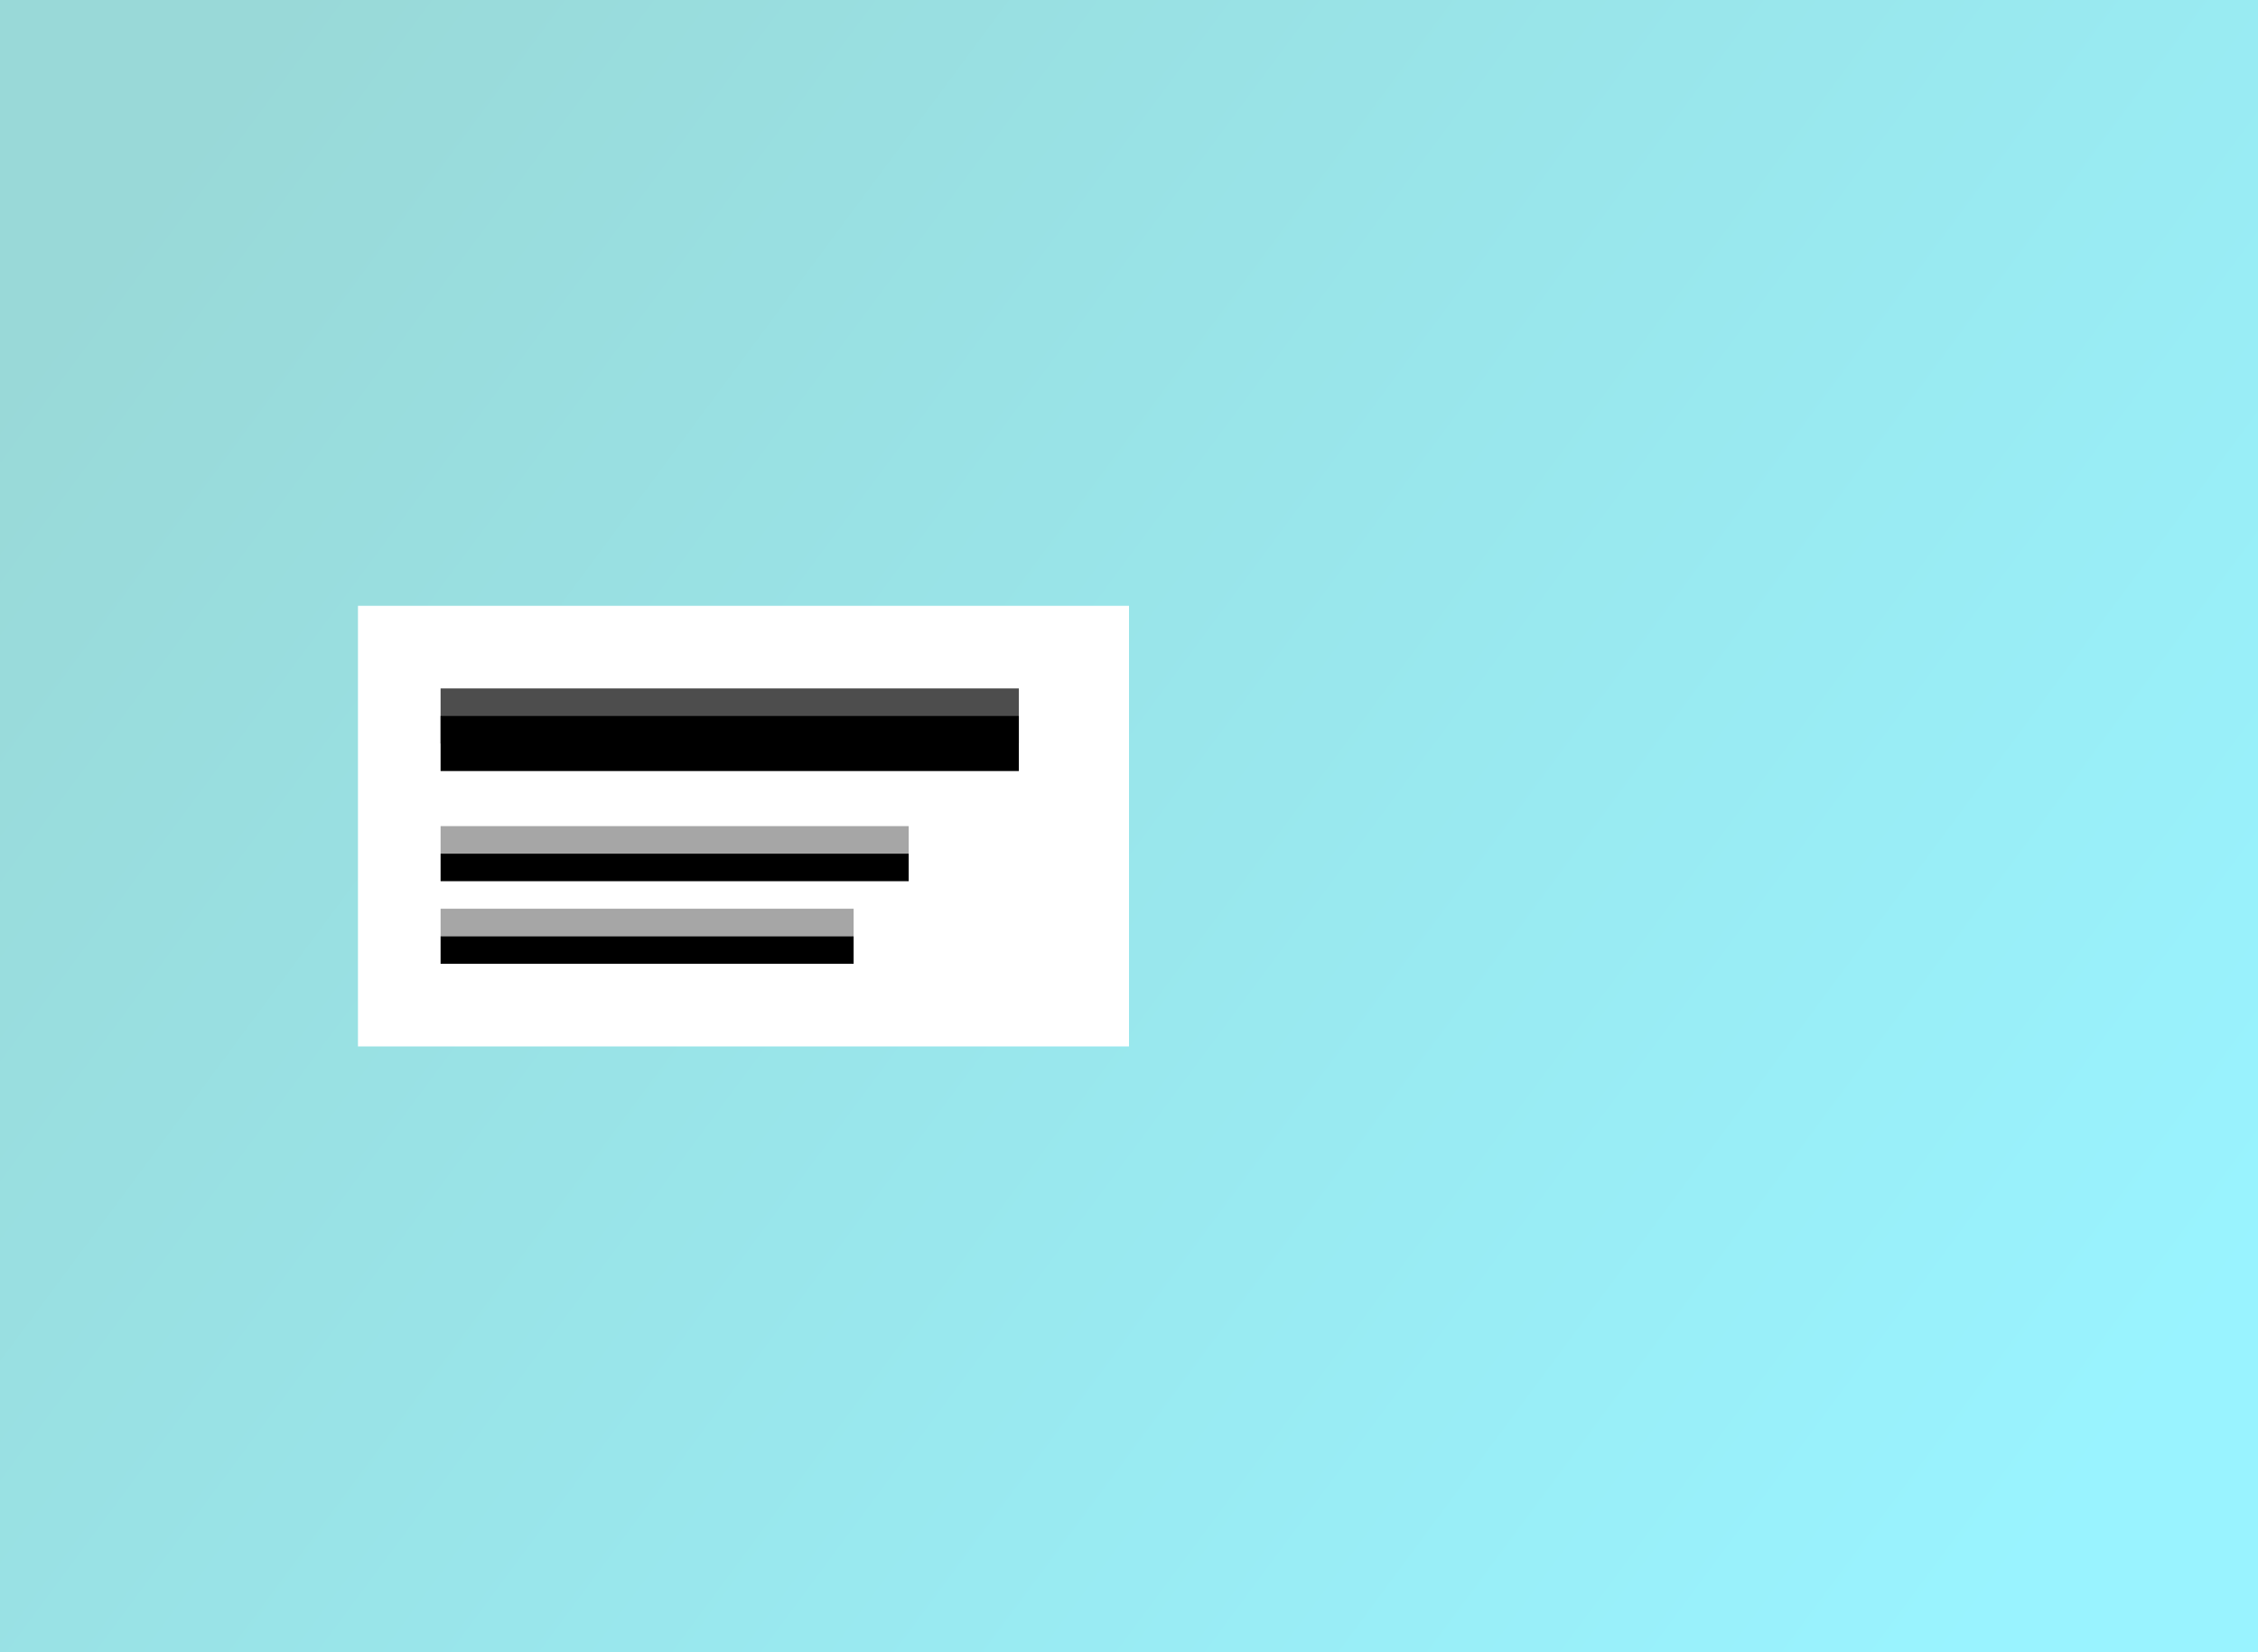
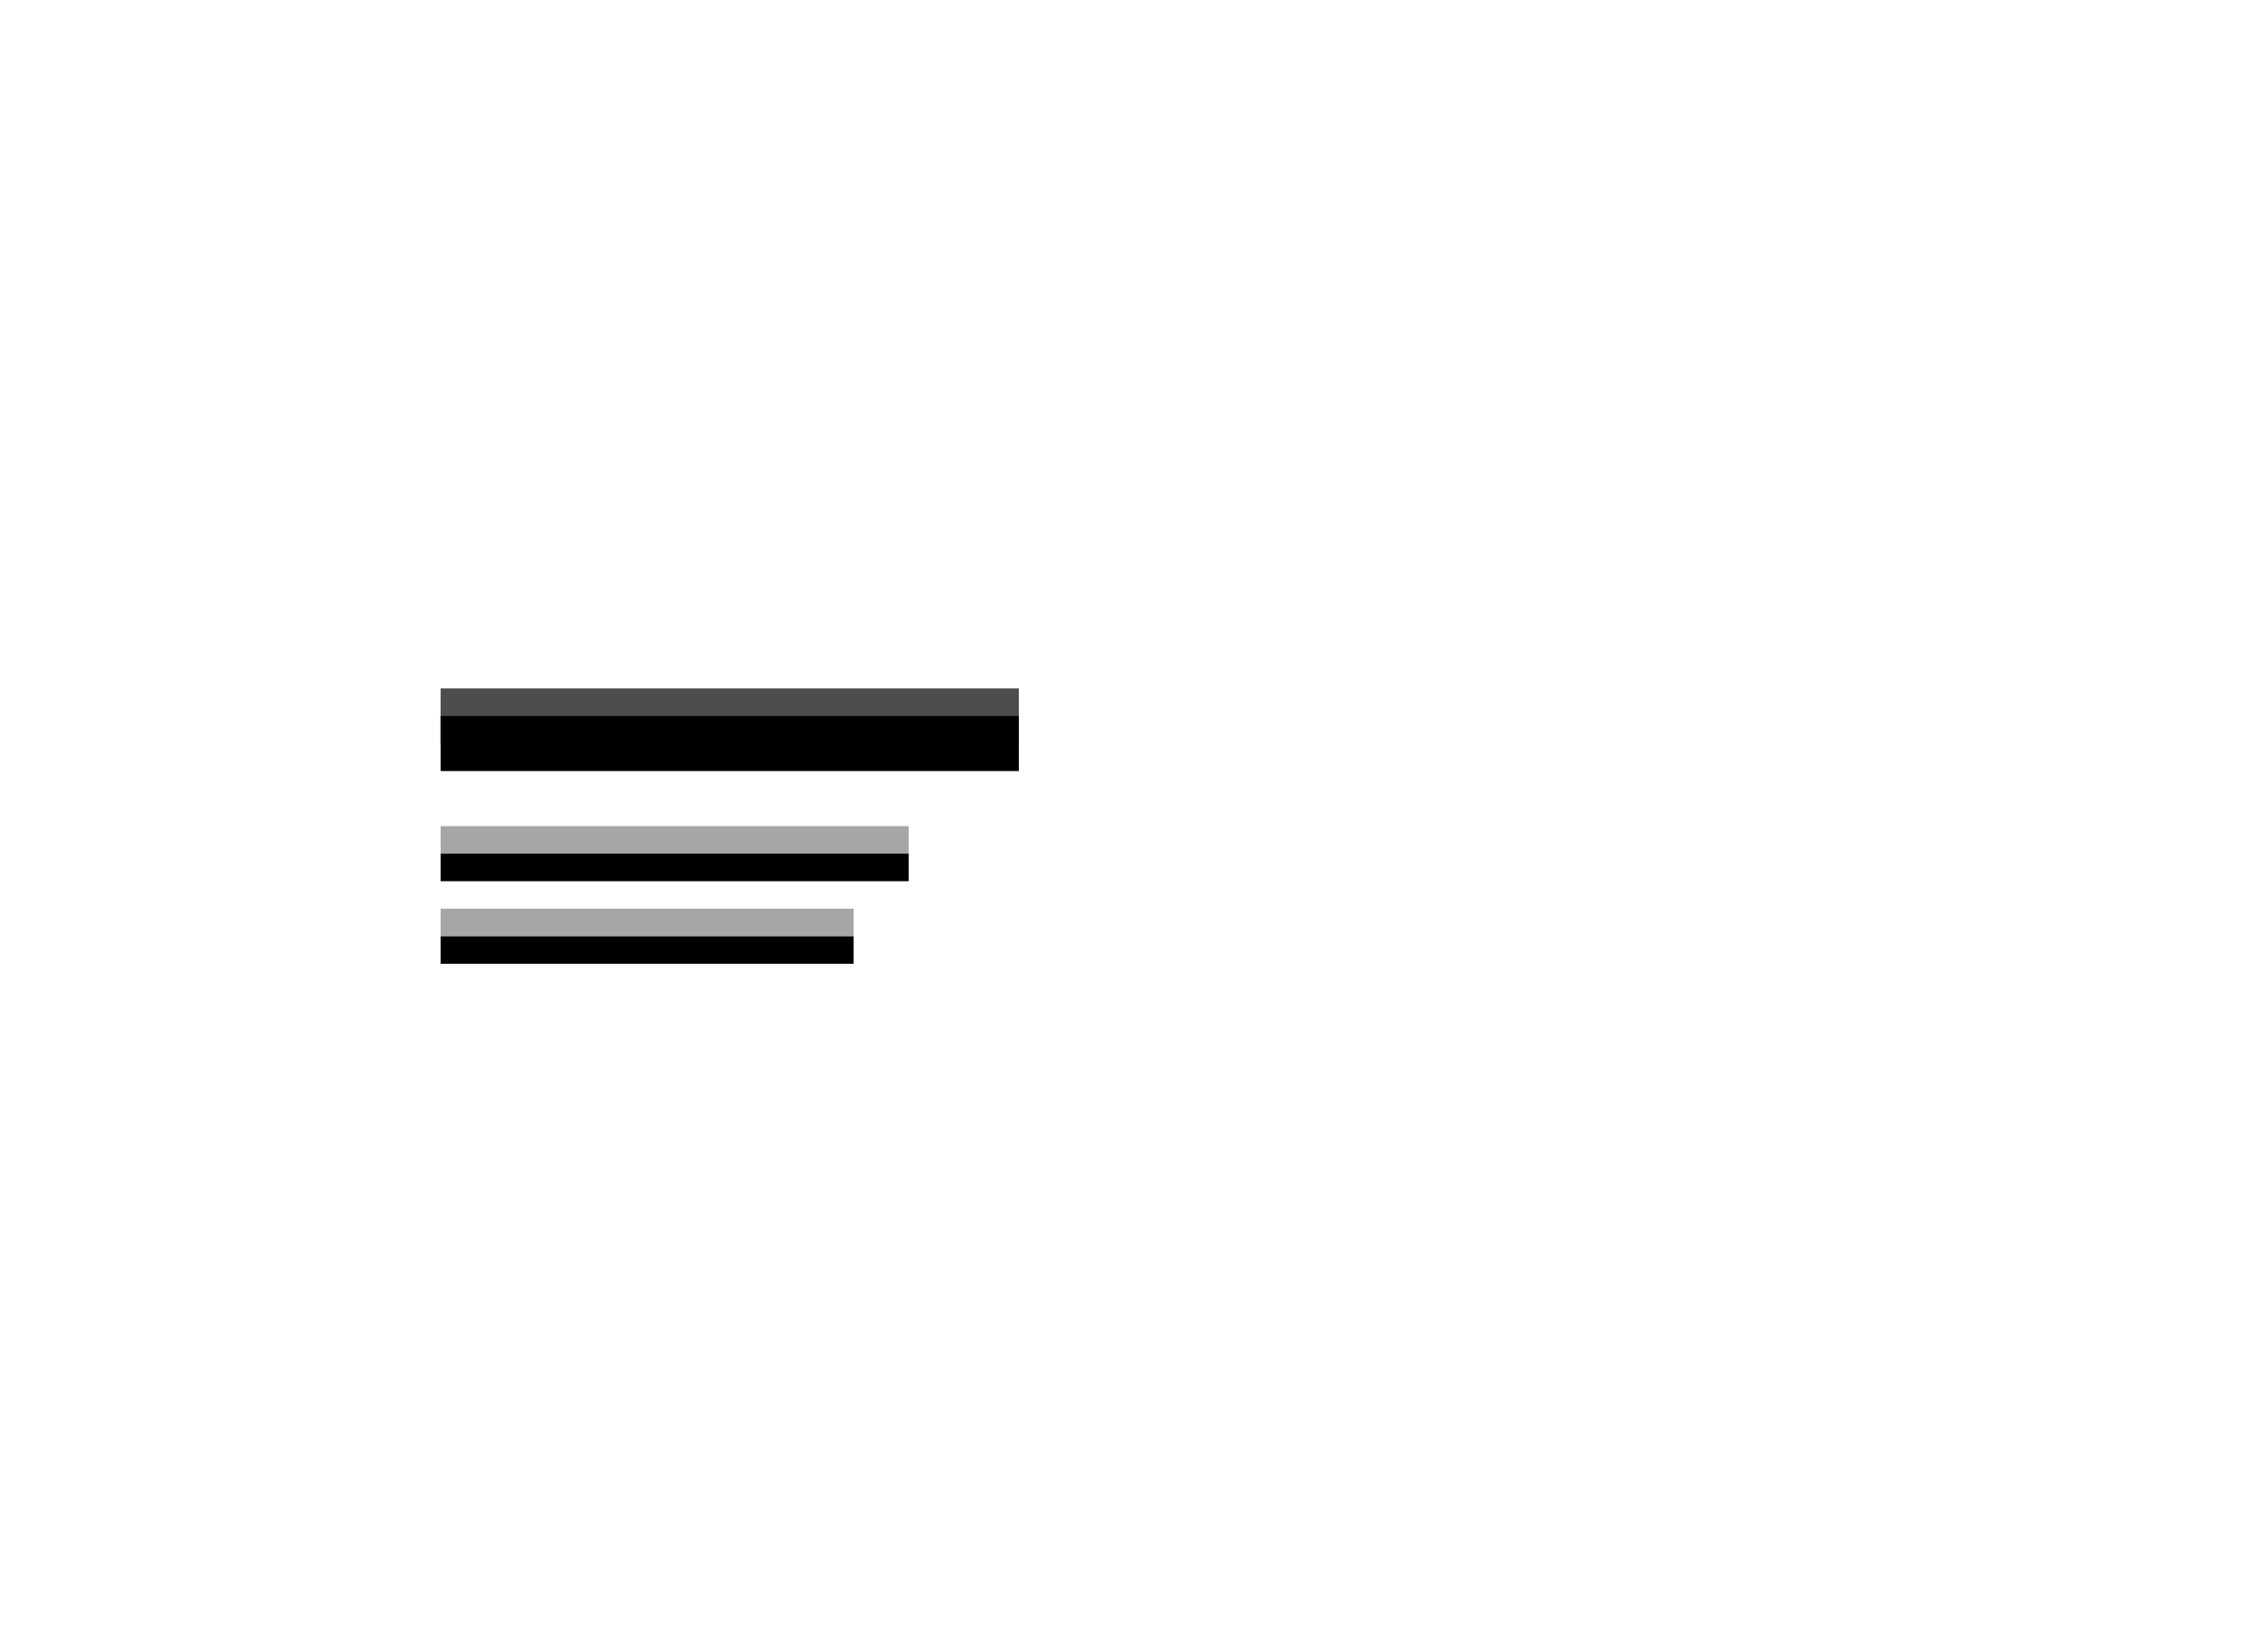
<svg xmlns="http://www.w3.org/2000/svg" xmlns:xlink="http://www.w3.org/1999/xlink" width="82" height="60" viewBox="0 0 82 60">
  <defs>
    <linearGradient id="linearGradient-1" x1="0%" x2="100%" y1="23.23%" y2="76.77%">
      <stop offset="0%" stop-color="#00A09D" />
      <stop offset="100%" stop-color="#00E2FF" />
    </linearGradient>
    <rect id="path-2" width="21" height="2" x="3" y="3" />
    <filter id="filter-3" width="104.8%" height="200%" x="-2.4%" y="-25%" filterUnits="objectBoundingBox">
      <feOffset dy="1" in="SourceAlpha" result="shadowOffsetOuter1" />
      <feComposite in="shadowOffsetOuter1" in2="SourceAlpha" operator="out" result="shadowOffsetOuter1" />
      <feColorMatrix in="shadowOffsetOuter1" values="0 0 0 0 0.26   0 0 0 0 0.26   0 0 0 0 0.26  0 0 0 0.526 0" />
    </filter>
-     <path id="path-4" d="M18 11v1H3v-1h15zm2-3v1H3V8h17z" />
+     <path id="path-4" d="M18 11v1H3v-1h15m2-3v1H3V8h17z" />
    <filter id="filter-5" width="105.9%" height="150%" x="-2.9%" y="-12.5%" filterUnits="objectBoundingBox">
      <feOffset dy="1" in="SourceAlpha" result="shadowOffsetOuter1" />
      <feComposite in="shadowOffsetOuter1" in2="SourceAlpha" operator="out" result="shadowOffsetOuter1" />
      <feColorMatrix in="shadowOffsetOuter1" values="0 0 0 0 0   0 0 0 0 0   0 0 0 0 0  0 0 0 0.1 0" />
    </filter>
  </defs>
  <g fill="none" fill-rule="evenodd" class="snippets_thumbs">
    <g class="s_banner">
-       <rect width="82" height="60" class="bg" />
      <g fill="url(#linearGradient-1)" class="group" opacity=".4">
        <g class="image_1">
-           <rect width="82" height="60" class="rectangle" />
-         </g>
+           </g>
      </g>
      <g class="group" transform="translate(13 22)">
-         <rect width="28" height="16" fill="#FFF" class="rectangle" />
        <g class="rectangle">
          <use fill="#000" filter="url(#filter-3)" xlink:href="#path-2" />
          <use fill="#000" fill-opacity=".697" xlink:href="#path-2" />
        </g>
        <g class="combined_shape">
          <use fill="#000" filter="url(#filter-5)" xlink:href="#path-4" />
          <use fill="#000" fill-opacity=".348" xlink:href="#path-4" />
        </g>
      </g>
    </g>
  </g>
</svg>